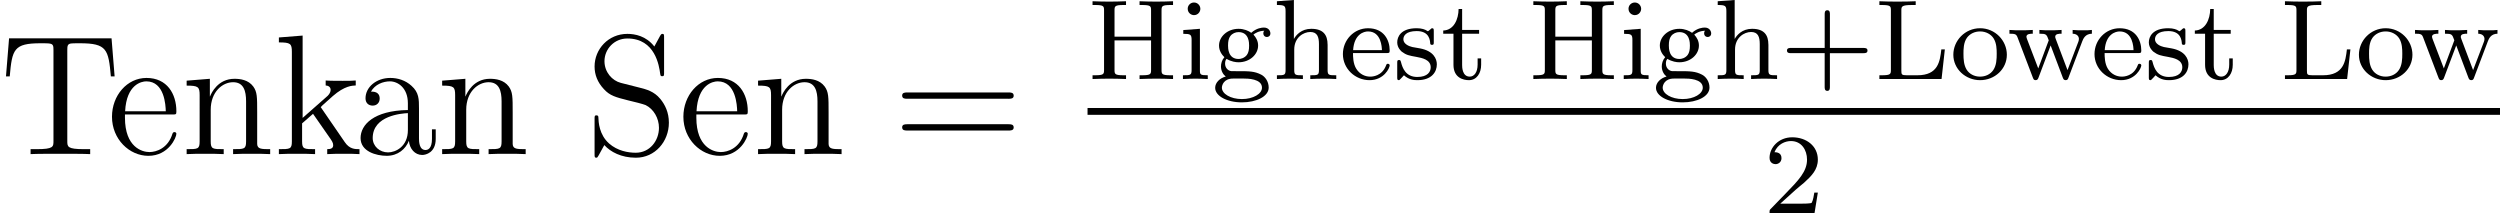
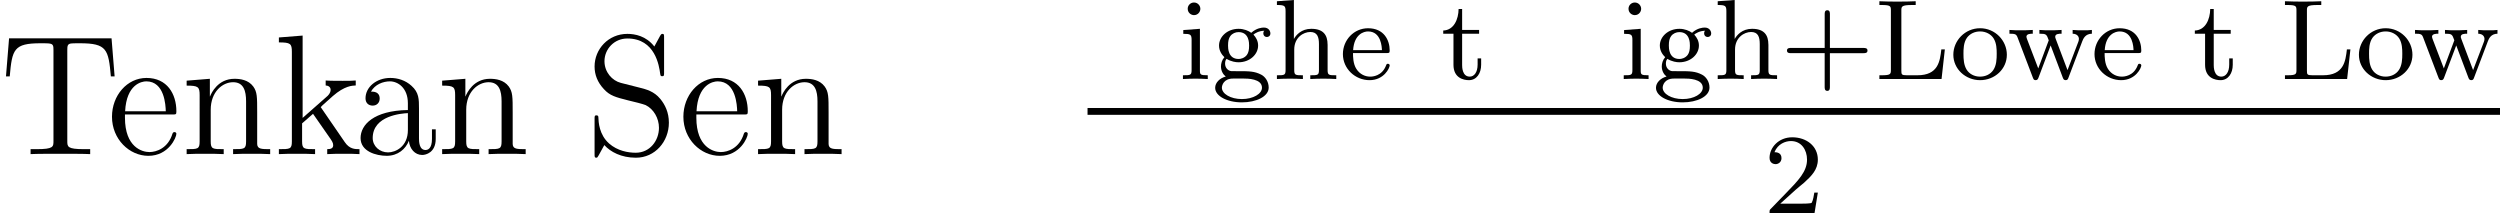
<svg xmlns="http://www.w3.org/2000/svg" xmlns:xlink="http://www.w3.org/1999/xlink" width="197.737pt" height="16.848pt" viewBox="-.3 -.246 197.737 16.848">
  <defs>
    <path id="g0-43" d="M3.475-1.809H5.818c.112.0.287.0.287-.183s-.175-.183-.287-.183H3.475V-4.527c0-.112.0-.287-.183-.287s-.183.175-.183.287v2.351H.757c-.112.0-.287.0-.287.183s.175.183.287.183H3.108V.542c0 .112.0.287.183.287s.183-.175.183-.287V-1.809z" />
    <path id="g0-50" d="M2.248-1.626c.128-.12.462-.383.59-.494.494-.454.964-.893.964-1.618.0-.948-.797-1.562-1.793-1.562C1.052-5.3.422-4.575.422-3.866c0 .391.311.446.422.446.167.0.414-.12.414-.422C1.259-4.256.861-4.256.765-4.256.996-4.838 1.53-5.037 1.921-5.037c.741.0 1.124.63 1.124 1.299.0.829-.582 1.435-1.522 2.399L.518-.303C.422-.215.422-.199.422.0H3.571l.231-1.427H3.555C3.531-1.267 3.467-.869 3.371-.717 3.324-.654 2.718-.654 2.59-.654H1.172l1.076-.972z" />
-     <path id="g0-72" d="M5.181-4.798C5.181-5.093 5.197-5.181 5.81-5.181h.175v-.263c-.677.024-.693.024-1.172.024s-.494.0-1.172-.024v.263h.175c.614.0.63.088.63.383v1.833H1.889V-4.798C1.889-5.093 1.905-5.181 2.519-5.181h.175v-.263c-.677.024-.693.024-1.172.024s-.494.0-1.172-.024v.263H.526c.614.0.63.088.63.383V-.646C1.156-.351 1.14-.263.526-.263H.351V0c.677-.024.693-.024 1.172-.024s.494.0 1.172.024V-.263H2.519c-.614.0-.63-.088-.63-.383V-2.702H4.447V-.646c0 .295-.016.383-.63.383H3.642V0c.677-.024.693-.024 1.172-.024s.494.0 1.172.024V-.263H5.81c-.614.0-.63-.088-.63-.383V-4.798z" />
    <path id="g0-76" d="M4.933-2.072H4.686C4.591-1.243 4.471-.263 3.013-.263h-.741c-.367.0-.383-.056-.383-.327V-4.79c0-.279.0-.391.749-.391h.255v-.263c-.359.024-.94.024-1.315.024-.534.0-.55.0-1.227-.024v.263H.526c.614.0.63.088.63.383V-.646C1.156-.351 1.14-.263.526-.263H.351V0H4.702L4.933-2.072z" />
    <path id="g0-101" d="M3.292-1.817c.175.0.223.0.223-.183.0-.709-.391-1.554-1.514-1.554-.988.0-1.761.821-1.761 1.809.0 1.028.861 1.825 1.865 1.825 1.012.0 1.411-.853 1.411-1.036C3.515-.988 3.491-1.068 3.387-1.068c-.088.0-.104.056-.12.104-.287.773-.972.797-1.116.797-.359.0-.725-.167-.964-.534S.948-1.578.948-1.817H3.292zM.956-2.024c.072-1.116.749-1.307 1.044-1.307.933.0.964 1.124.972 1.307H.956z" />
    <path id="g0-103" d="M1.379-.55C1.132-.574.933-.789.933-1.076c0-.191.048-.263.104-.335.335.199.646.239.837.239.789.0 1.371-.55 1.371-1.172.0-.303-.135-.558-.327-.765C3.029-3.204 3.292-3.371 3.682-3.379 3.65-3.355 3.61-3.316 3.61-3.188c0 .143.104.247.247.247.112.0.247-.072.247-.255.0-.135-.104-.406-.454-.406-.135.0-.518.032-.885.367-.199-.143-.51-.279-.885-.279-.789.0-1.371.55-1.371 1.172.0.375.207.654.375.813-.175.199-.239.454-.239.646.0.327.159.574.335.709C.566-.064.239.247.239.614c0 .574.821 1.02 1.873 1.02.996.0 1.873-.406 1.873-1.036.0-.43-.255-.765-.518-.901-.47-.247-.861-.247-1.642-.247H1.379zm.502-.853c-.741.0-.741-.765-.741-.94.0-.295.04-.502.159-.662.135-.183.359-.279.574-.279.741.0.741.765.741.94.0.295-.04.502-.159.662-.175.223-.43.279-.574.279zM2.256-.032c.215.0 1.259.0 1.259.638.0.43-.614.797-1.403.797-.797.0-1.403-.367-1.403-.797.0-.167.128-.638.781-.638h.765z" />
    <path id="g0-104" d="M3.873-2.415c0-.669-.303-1.1-1.14-1.1-.701.0-1.068.446-1.211.701H1.514V-5.531L.327-5.444v.263c.542.0.606.056.606.446V-.622c0 .359-.096.359-.606.359V0c.343-.024.693-.024.909-.024.231.0.566.0.909.024V-.263c-.51.0-.606.0-.606-.359v-1.443c0-.837.638-1.227 1.124-1.227s.606.343.606.845V-.622c0 .359-.096.359-.606.359V0c.343-.024.693-.024.909-.024.231.0.566.0.909.024V-.263c-.51.0-.606.0-.606-.359V-2.415z" />
    <path id="g0-105" d="M1.554-4.91c0-.231-.183-.446-.446-.446C.877-5.356.669-5.173.669-4.918c0 .279.231.446.438.446.279.0.446-.231.446-.438zM.359-3.427v.263c.51.0.582.048.582.438V-.622c0 .359-.096.359-.606.359V0c.311-.024.757-.024.877-.024.104.0.582.0.861.024V-.263c-.518.0-.55-.04-.55-.351v-2.901L.359-3.427z" />
    <path id="g0-111" d="M3.985-1.698c0-.996-.821-1.857-1.873-1.857S.239-2.694.239-1.698 1.092.08 2.112.08c1.028.0 1.873-.781 1.873-1.777zM2.112-.167c-.43.0-.765-.207-.94-.486C.972-.98.948-1.371.948-1.769c0-.303.0-.781.247-1.124.207-.279.542-.438.917-.438.414.0.757.199.94.478.215.335.223.765.223 1.084C3.276-1.403 3.26-.964 3.037-.63c-.215.319-.574.462-.925.462z" />
-     <path id="g0-115" d="M2.837-3.347c0-.128.0-.207-.104-.207C2.694-3.555 2.67-3.555 2.542-3.427 2.527-3.419 2.455-3.347 2.431-3.347 2.423-3.347 2.407-3.347 2.359-3.379 2.232-3.467 2-3.555 1.642-3.555c-1.116.0-1.363.606-1.363.988.0.399.295.63.319.654.319.239.502.271 1.036.367.375.072.988.183.988.725.0.311-.207.677-.94.677-.805.0-1.036-.622-1.14-1.044C.51-1.291.502-1.331.406-1.331.279-1.331.279-1.267.279-1.116v.988c0 .128.0.207.104.207C.43.08.438.072.582-.08.622-.12.709-.223.749-.263c.359.327.733.343.94.343 1.012.0 1.363-.582 1.363-1.108.0-.383-.231-.94-1.18-1.116C1.809-2.16 1.363-2.24 1.331-2.24 1.084-2.295.709-2.463.709-2.782c0-.239.175-.574.933-.574.893.0.933.654.948.877C2.598-2.415 2.654-2.391 2.71-2.391c.128.0.128-.056.128-.207v-.749z" />
    <path id="g0-116" d="M1.482-3.172H2.67v-.263H1.482V-4.902H1.235C1.227-4.176.901-3.419.159-3.395v.223h.717V-.996c0 .933.717 1.076 1.084 1.076.534.0.853-.478.853-1.076V-1.443H2.566v.43c0 .55-.247.845-.55.845-.534.0-.534-.685-.534-.813V-3.172z" />
    <path id="g0-119" d="M5.26-2.63C5.332-2.813 5.467-3.164 5.938-3.172v-.263C5.675-3.411 5.659-3.411 5.316-3.411c-.255.0-.47.0-.725-.024v.263C4.941-3.156 5.029-2.949 5.029-2.805 5.029-2.71 5.005-2.662 4.989-2.606L4.232-.622l-.821-2.176C3.371-2.901 3.371-2.925 3.371-2.957c0-.207.255-.215.446-.215v-.263C3.507-3.411 3.084-3.411 3.005-3.411c-.175.0-.502.0-.741-.024v.263c.486.0.502.04.654.462L2.184-.741 1.395-2.805C1.387-2.837 1.355-2.925 1.355-2.957c0-.215.303-.215.446-.215v-.263C1.459-3.411 1.1-3.411.948-3.411c-.143.0-.55.0-.781-.024v.263C.566-3.172.646-3.14.733-2.917L1.801-.112C1.849.008 1.873.08 2.0.08c.135.0.167-.088.207-.191l.845-2.24.845 2.24C3.937-.008 3.969.08 4.105.08c.128.0.159-.08.191-.167l.964-2.542z" />
-     <path id="g1-61" d="M8.07-3.873C8.237-3.873 8.452-3.873 8.452-4.089 8.452-4.316 8.249-4.316 8.07-4.316H1.028c-.167.0-.383.0-.383.215.0.227.203.227.383.227H8.07zm0 2.224C8.237-1.65 8.452-1.65 8.452-1.865 8.452-2.092 8.249-2.092 8.07-2.092H1.028c-.167.0-.383.0-.383.215.0.227.203.227.383.227H8.07z" />
    <path id="g1-83" d="M2.487-4.985c-.61-.155-1.148-.753-1.148-1.518.0-.837.669-1.59 1.602-1.59 1.961.0 2.224 1.937 2.295 2.451C5.26-5.499 5.26-5.452 5.38-5.452 5.511-5.452 5.511-5.511 5.511-5.727V-8.141C5.511-8.357 5.511-8.416 5.392-8.416 5.356-8.416 5.308-8.416 5.224-8.261l-.395.729C4.256-8.273 3.467-8.416 2.941-8.416c-1.327.0-2.295 1.064-2.295 2.283.0.574.203 1.1.646 1.578.418.466.837.574 1.686.789C3.395-3.67 4.053-3.503 4.22-3.431c.562.275.933.921.933 1.59.0.897-.634 1.745-1.626 1.745-.538.0-1.279-.132-1.865-.646C.968-1.363.921-2.224.909-2.618.897-2.714.801-2.714.777-2.714.646-2.714.646-2.654.646-2.439V-.024c0 .215.0.275.12.275.072.0.084-.024.167-.167.048-.096.299-.538.395-.717.43.478 1.184.885 2.212.885 1.339.0 2.307-1.136 2.307-2.451.0-.729-.275-1.267-.598-1.662C4.806-4.4 4.268-4.531 3.802-4.651L2.487-4.985z" />
    <path id="g1-84" d="M7.807-8.106H.634L.418-5.44H.681C.849-7.329.956-7.759 2.845-7.759c.215.0.55.0.646.024.239.036.251.179.251.454V-.921c0 .406.0.574-1.172.574H2.14V0C2.523-.024 3.754-.024 4.22-.024s1.71.0 2.092.024V-.347H5.882c-1.172.0-1.172-.167-1.172-.574V-7.281c0-.299.024-.406.215-.454C5.021-7.759 5.368-7.759 5.595-7.759c1.889.0 1.997.43 2.164 2.319H8.022L7.807-8.106z" />
    <path id="g1-97" d="M4.615-3.192c0-.646.0-1.124-.526-1.59C3.67-5.165 3.132-5.332 2.606-5.332c-.98.0-1.734.646-1.734 1.423.0.347.227.514.502.514.287.0.49-.203.49-.49.0-.49-.43-.49-.61-.49C1.53-4.878 2.104-5.093 2.582-5.093c.55.0 1.255.454 1.255 1.53v.478C1.435-3.049.526-2.044.526-1.124c0 .944 1.1 1.243 1.829 1.243.789.0 1.327-.478 1.554-1.052C3.957-.371 4.328.06 4.842.06c.251.0.944-.167.944-1.124v-.669H5.523v.669c0 .681-.287.777-.454.777C4.615-.287 4.615-.921 4.615-1.1V-3.192zM3.838-1.686c0 1.172-.873 1.566-1.387 1.566-.586.0-1.076-.43-1.076-1.004.0-1.578 2.032-1.722 2.463-1.745v1.184z" />
    <path id="g1-101" d="M4.579-2.774c.263.0.287.0.287-.227.0-1.207-.646-2.331-2.092-2.331-1.363.0-2.415 1.231-2.415 2.714C.359-1.04 1.578.12 2.905.12c1.423.0 1.961-1.291 1.961-1.542.0-.072-.06-.12-.132-.12C4.639-1.542 4.615-1.482 4.591-1.423 4.28-.418 3.479-.143 2.977-.143S1.267-.478 1.267-2.546v-.227H4.579zM1.279-3.001C1.375-4.878 2.427-5.093 2.762-5.093c1.279.0 1.351 1.686 1.363 2.092H1.279z" />
    <path id="g1-107" d="M3.347-3.168C3.347-3.18 3.264-3.276 3.264-3.288c0-.036.753-.681.849-.777C4.937-4.782 5.464-4.794 5.715-4.806v-.347C5.475-5.129 5.165-5.129 4.806-5.129c-.311.0-.921.0-1.196-.024v.347c.203.012.347.12.347.311C3.957-4.256 3.718-4.041 3.706-4.041L1.997-2.534V-8.297L.335-8.165V-7.819c.813.0.909.084.909.669V-.885c0 .538-.132.538-.909.538V0c.335-.024.909-.024 1.267-.024s.933.0 1.267.024V-.347c-.765.0-.909.0-.909-.538V-2.152l.765-.669L3.873-1.172c.179.251.263.383.263.55.0.215-.167.275-.418.275V0c.299-.024.885-.024 1.207-.024.514.0.538.0 1.052.024V-.347C5.655-.347 5.284-.347 4.949-.837L3.347-3.168z" />
    <path id="g1-110" d="M5.32-2.905c0-1.112.0-1.447-.275-1.829C4.698-5.2 4.136-5.272 3.73-5.272c-1.16.0-1.614.992-1.71 1.231H2.008V-5.272L.383-5.141v.347c.813.0.909.084.909.669V-.885c0 .538-.132.538-.909.538V0C.693-.024 1.339-.024 1.674-.024c.347.0.992.0 1.303.024V-.347c-.765.0-.909.0-.909-.538V-3.108c0-1.255.825-1.925 1.566-1.925s.909.61.909 1.339V-.885C4.543-.347 4.411-.347 3.634-.347V0C3.945-.024 4.591-.024 4.926-.024c.347.0.992.0 1.303.024V-.347c-.598.0-.897.0-.909-.359V-2.905z" />
  </defs>
  <g id="page1" transform="matrix(1.13 0 0 1.13 -80.23 -65.735)">
    <use x="70.735" y="68.742" xlink:href="#g1-84" />
    <use x="78.214" y="68.742" xlink:href="#g1-101" />
    <use x="83.416" y="68.742" xlink:href="#g1-110" />
    <use x="89.92" y="68.742" xlink:href="#g1-107" />
    <use x="95.447" y="68.742" xlink:href="#g1-97" />
    <use x="101.3" y="68.742" xlink:href="#g1-110" />
    <use x="111.706" y="68.742" xlink:href="#g1-83" />
    <use x="118.209" y="68.742" xlink:href="#g1-101" />
    <use x="123.412" y="68.742" xlink:href="#g1-110" />
    <use x="133.236" y="68.742" xlink:href="#g1-61" />
    <use x="146.857" y="63.486" xlink:href="#g0-72" />
    <use x="153.2" y="63.486" xlink:href="#g0-105" />
    <use x="155.552" y="63.486" xlink:href="#g0-103" />
    <use x="159.786" y="63.486" xlink:href="#g0-104" />
    <use x="164.491" y="63.486" xlink:href="#g0-101" />
    <use x="168.255" y="63.486" xlink:href="#g0-115" />
    <use x="171.595" y="63.486" xlink:href="#g0-116" />
    <use x="177.711" y="63.486" xlink:href="#g0-72" />
    <use x="184.054" y="63.486" xlink:href="#g0-105" />
    <use x="186.406" y="63.486" xlink:href="#g0-103" />
    <use x="190.64" y="63.486" xlink:href="#g0-104" />
    <use x="195.345" y="63.486" xlink:href="#g0-43" />
    <use x="201.932" y="63.486" xlink:href="#g0-76" />
    <use x="207.22" y="63.486" xlink:href="#g0-111" />
    <use x="211.219" y="63.486" xlink:href="#g0-119" />
    <use x="217.1" y="63.486" xlink:href="#g0-101" />
    <use x="220.864" y="63.486" xlink:href="#g0-115" />
    <use x="224.204" y="63.486" xlink:href="#g0-116" />
    <use x="230.32" y="63.486" xlink:href="#g0-76" />
    <use x="235.609" y="63.486" xlink:href="#g0-111" />
    <use x="239.608" y="63.486" xlink:href="#g0-119" />
    <rect x="146.857" y="65.514" height=".478" width="98.867" />
    <use x="194.173" y="72.865" xlink:href="#g0-50" />
  </g>
</svg>